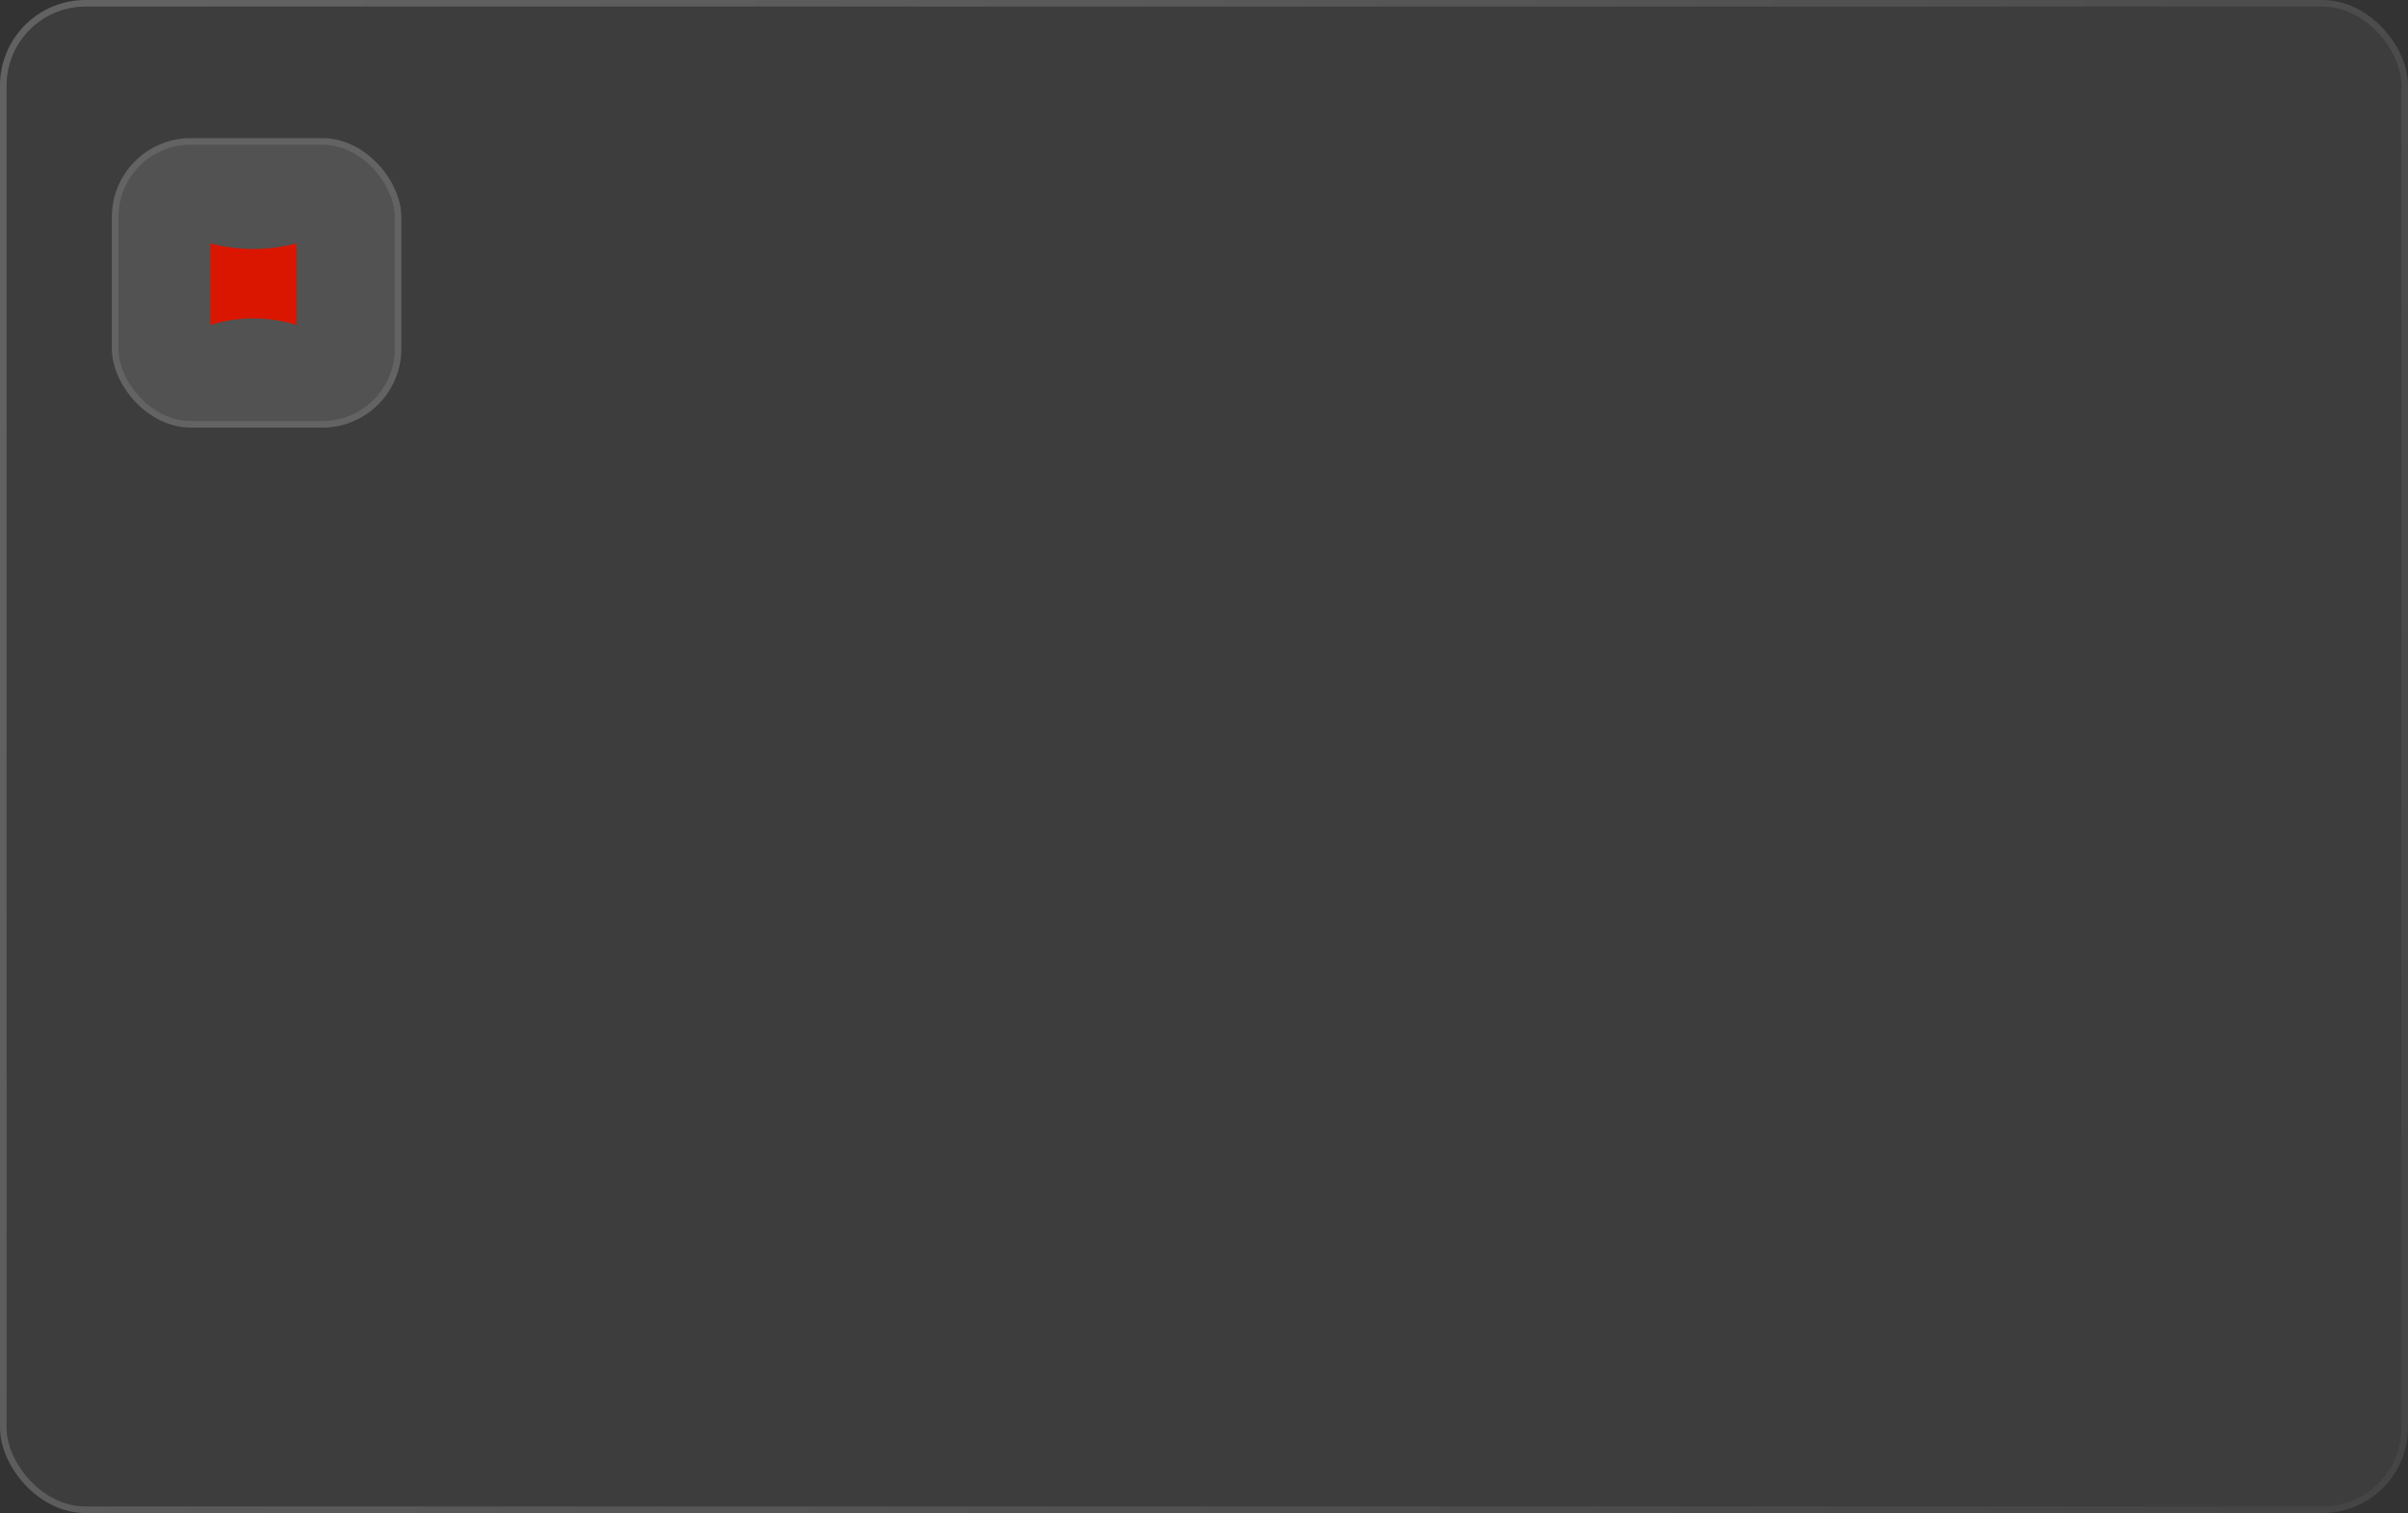
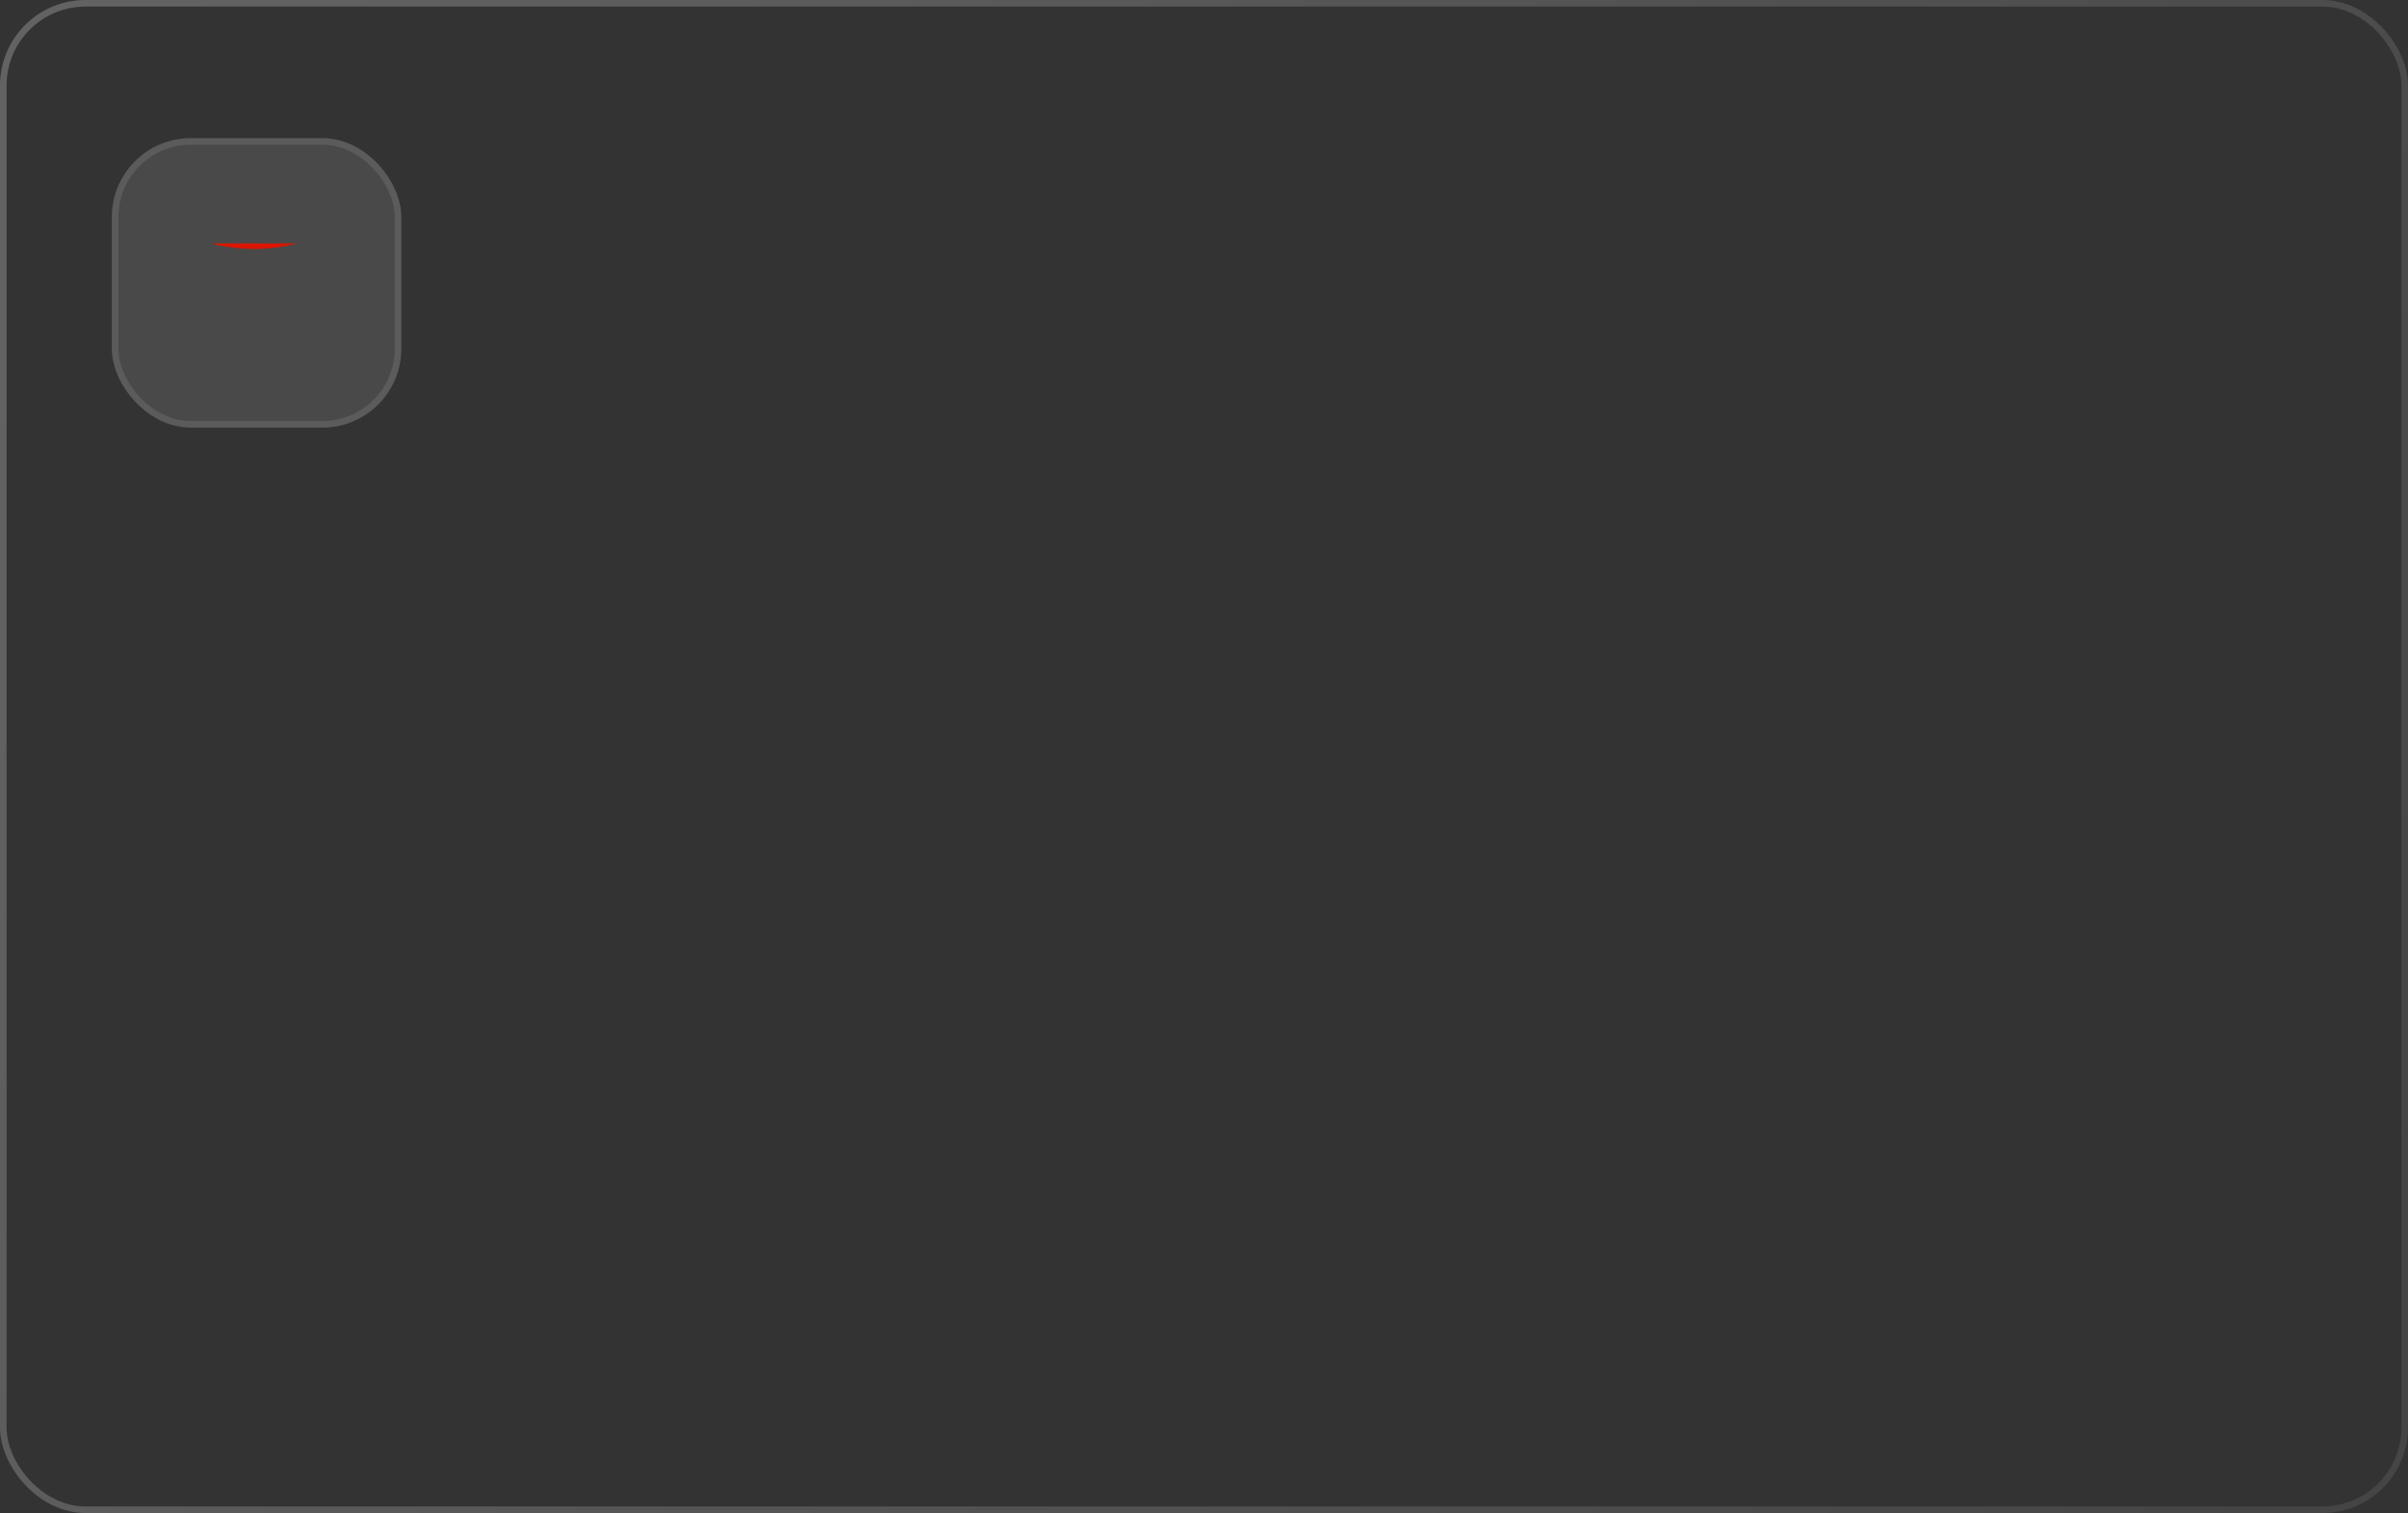
<svg xmlns="http://www.w3.org/2000/svg" width="366" height="230" viewBox="0 0 366 230" fill="none">
  <rect x="0" y="0" width="366" height="230" fill="#333333" stroke="none" />
-   <rect x="1" y="1" width="364" height="228" rx="12" fill="white" fill-opacity="0.05" />
  <rect x="0.5" y="0.5" width="365" height="229" rx="12.5" stroke="url(#paint0_linear_180_4561)" stroke-opacity="0.23" />
  <rect x="17" y="21" width="44" height="44" rx="12" fill="white" fill-opacity="0.11" />
  <rect x="17.5" y="21.5" width="43" height="43" rx="11.5" stroke="white" stroke-opacity="0.1" />
-   <path d="M32 37V37C36.292 38.129 40.802 38.129 45.094 37V37V49.405V49.405C40.833 48.059 36.261 48.059 32 49.405V49.405V37Z" fill="#DB1600" />
+   <path d="M32 37V37C36.292 38.129 40.802 38.129 45.094 37V37V49.405V49.405V49.405V37Z" fill="#DB1600" />
  <defs>
    <linearGradient id="paint0_linear_180_4561" x1="29.5" y1="1" x2="408.879" y2="183.666" gradientUnits="userSpaceOnUse">
      <stop stop-color="white" />
      <stop offset="1" stop-color="white" stop-opacity="0.33" />
    </linearGradient>
  </defs>
</svg>